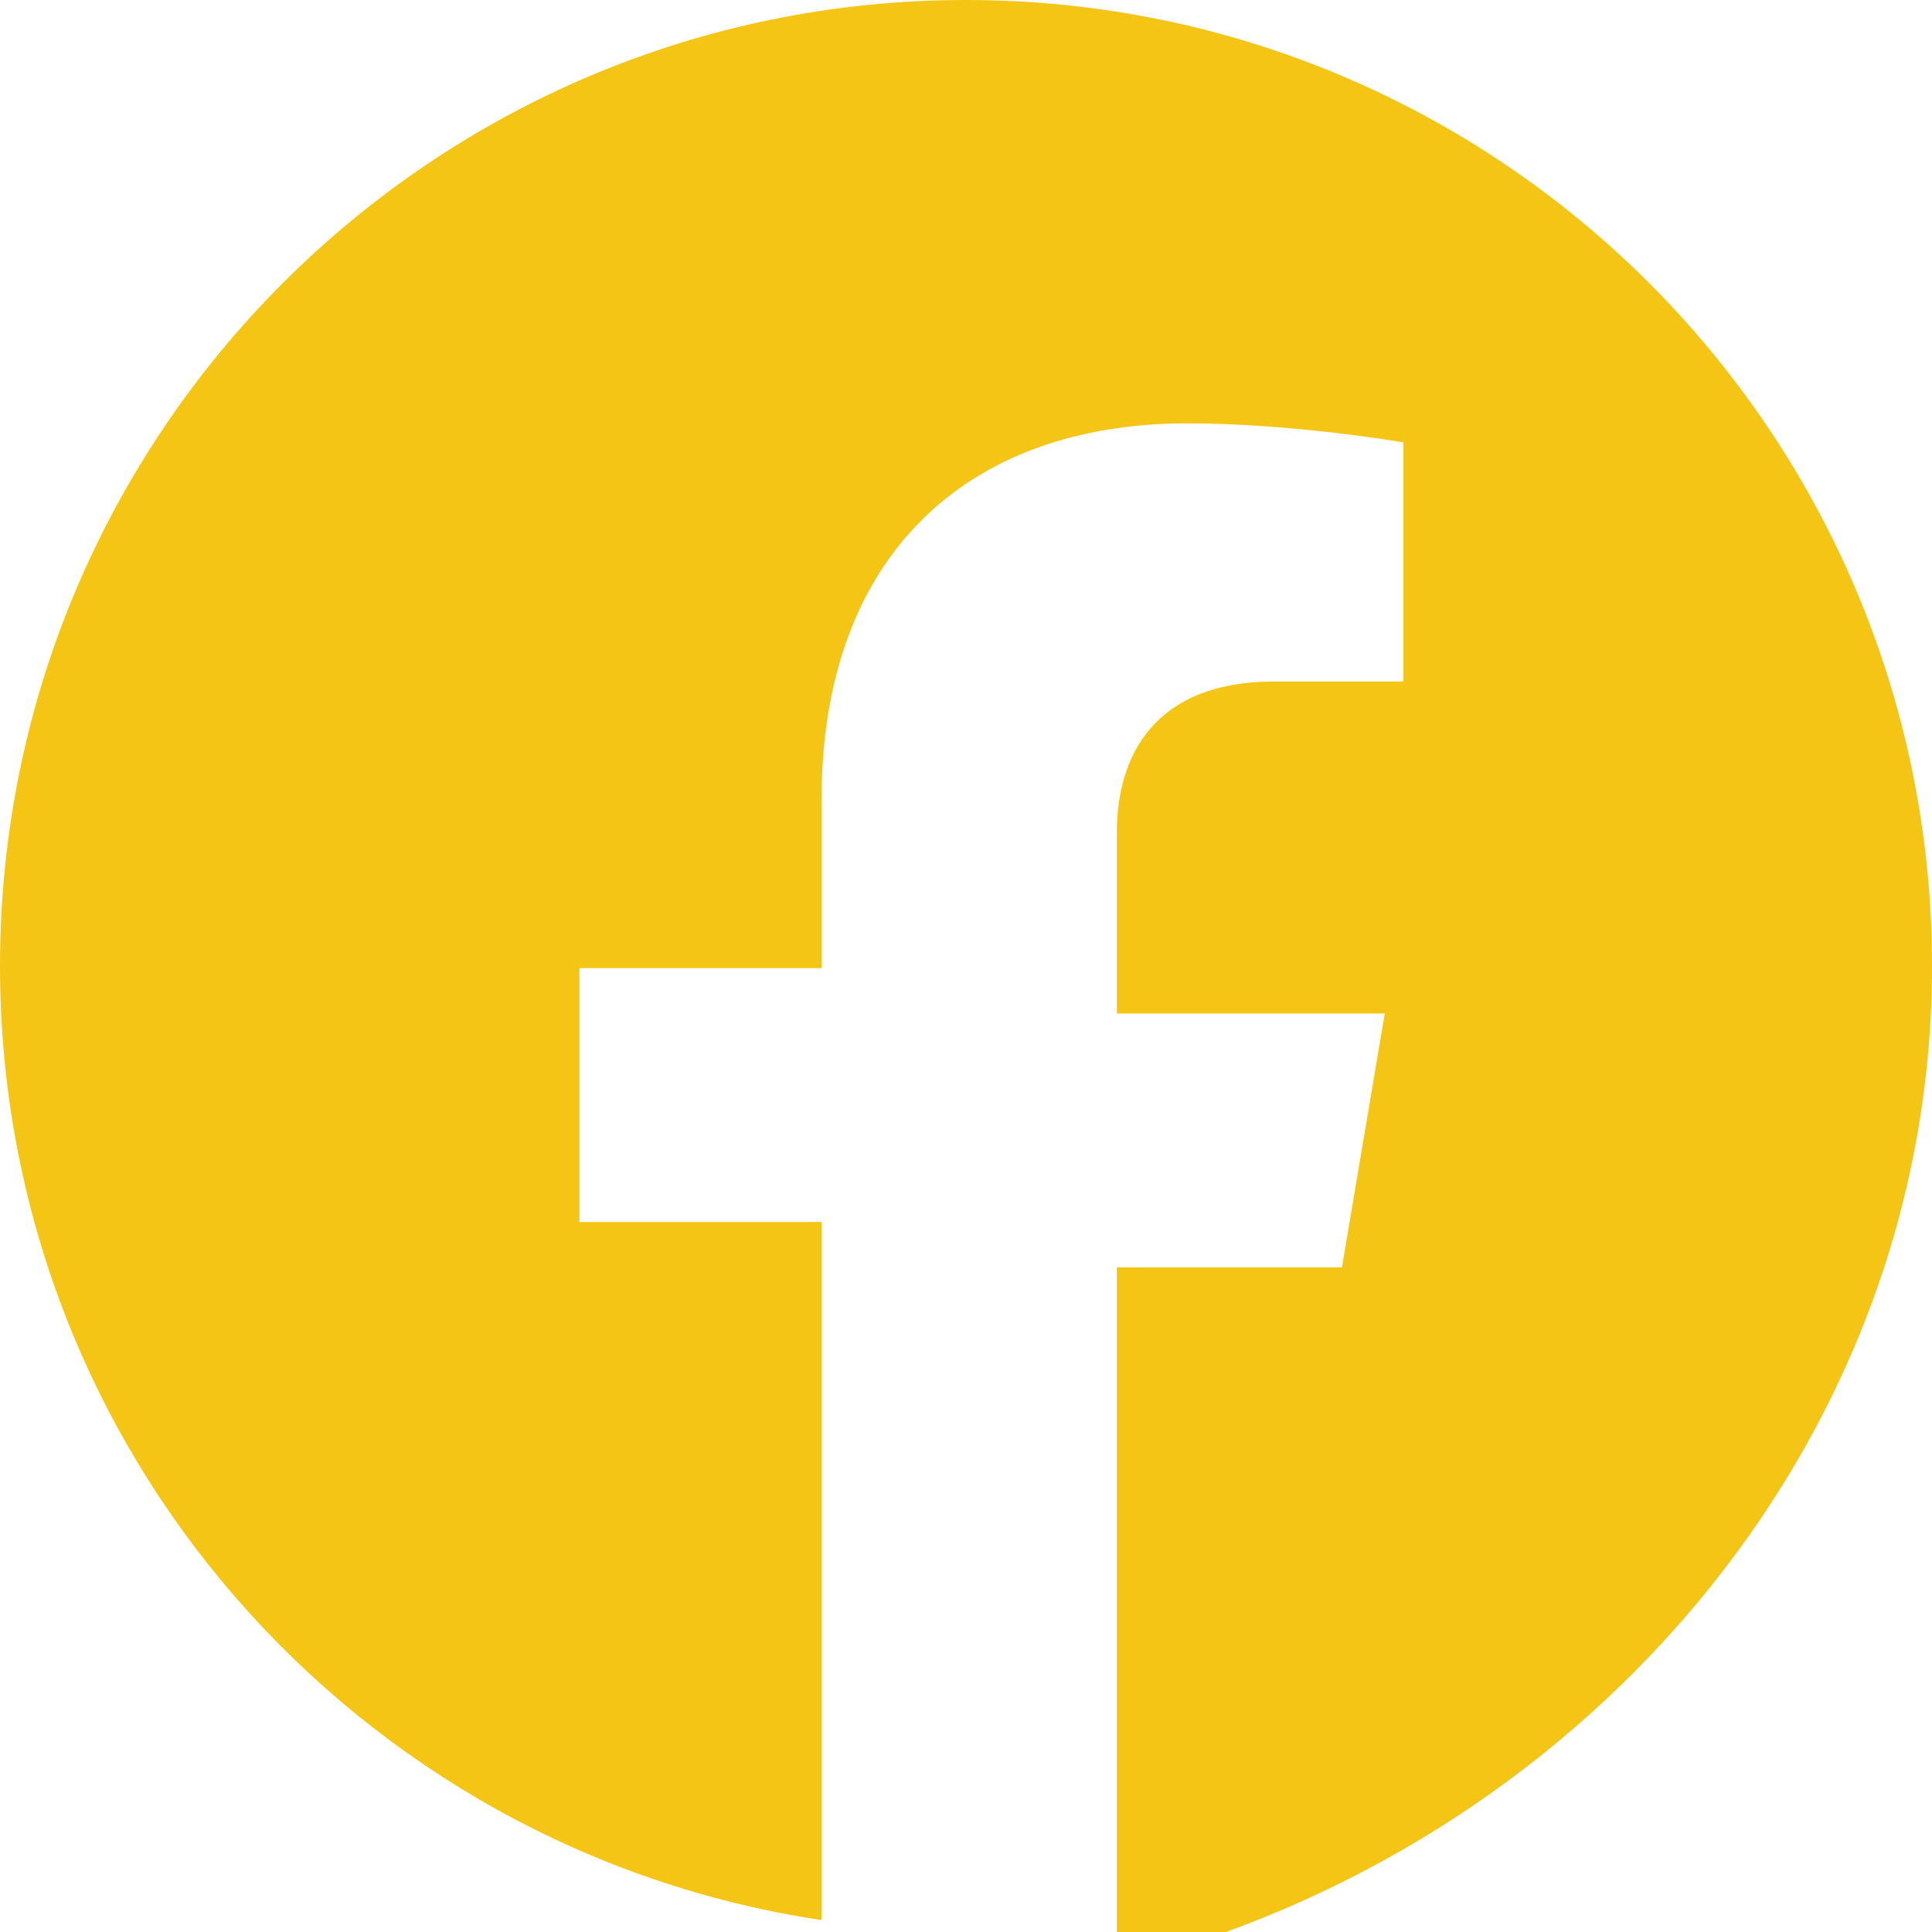
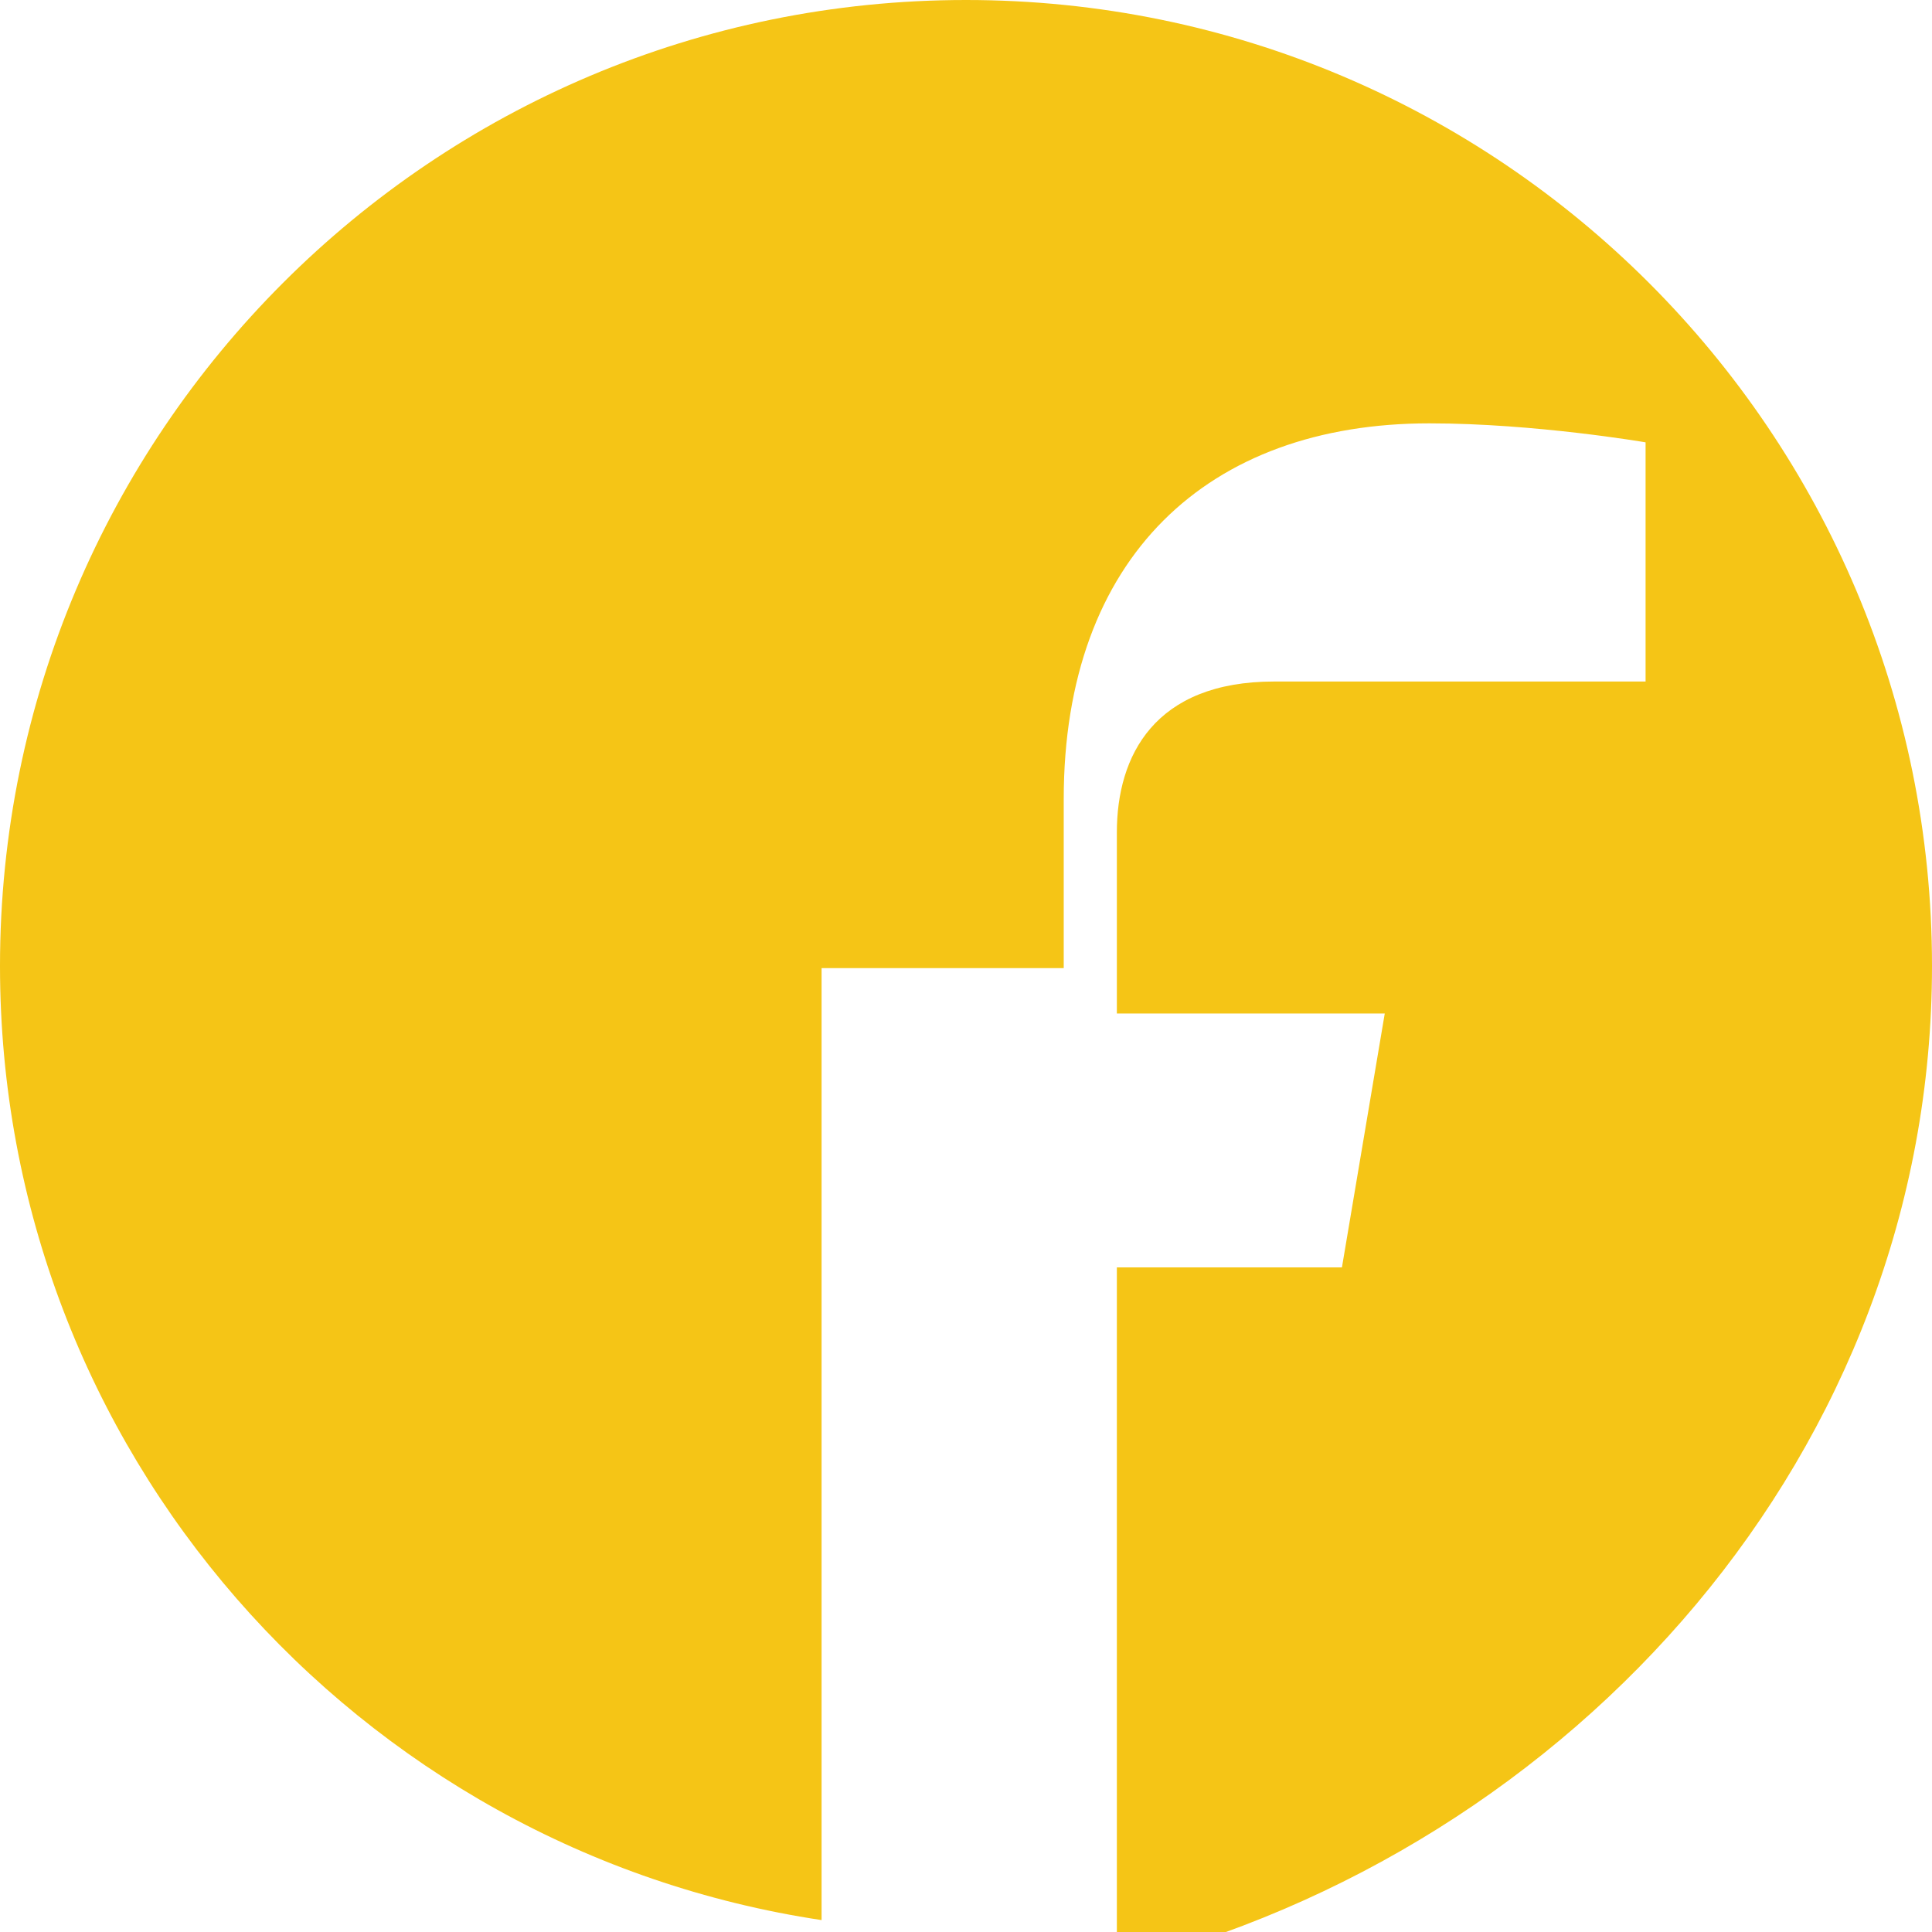
<svg xmlns="http://www.w3.org/2000/svg" viewBox="0 0 24 24" width="24" height="24">
-   <path d="M12 0C5.373 0 0 5.373 0 12c0 6.016 4.432 10.984 10.206 11.852V15.18h-3.008v-3.154h3.008V9.927c0-3.007 1.791-4.668 4.542-4.668 1.312 0 2.686.236 2.686.236v2.971H15.83c-1.491 0-1.956.925-1.956 1.874v2.25h3.328l-.532 3.154h-2.796v8.672C19.568 22.984 24 18.016 24 12c0-6.627-5.373-12-12-12z" fill="#f5c516" />
+   <path d="M12 0C5.373 0 0 5.373 0 12c0 6.016 4.432 10.984 10.206 11.852V15.18v-3.154h3.008V9.927c0-3.007 1.791-4.668 4.542-4.668 1.312 0 2.686.236 2.686.236v2.971H15.83c-1.491 0-1.956.925-1.956 1.874v2.25h3.328l-.532 3.154h-2.796v8.672C19.568 22.984 24 18.016 24 12c0-6.627-5.373-12-12-12z" fill="#f5c516" />
</svg>